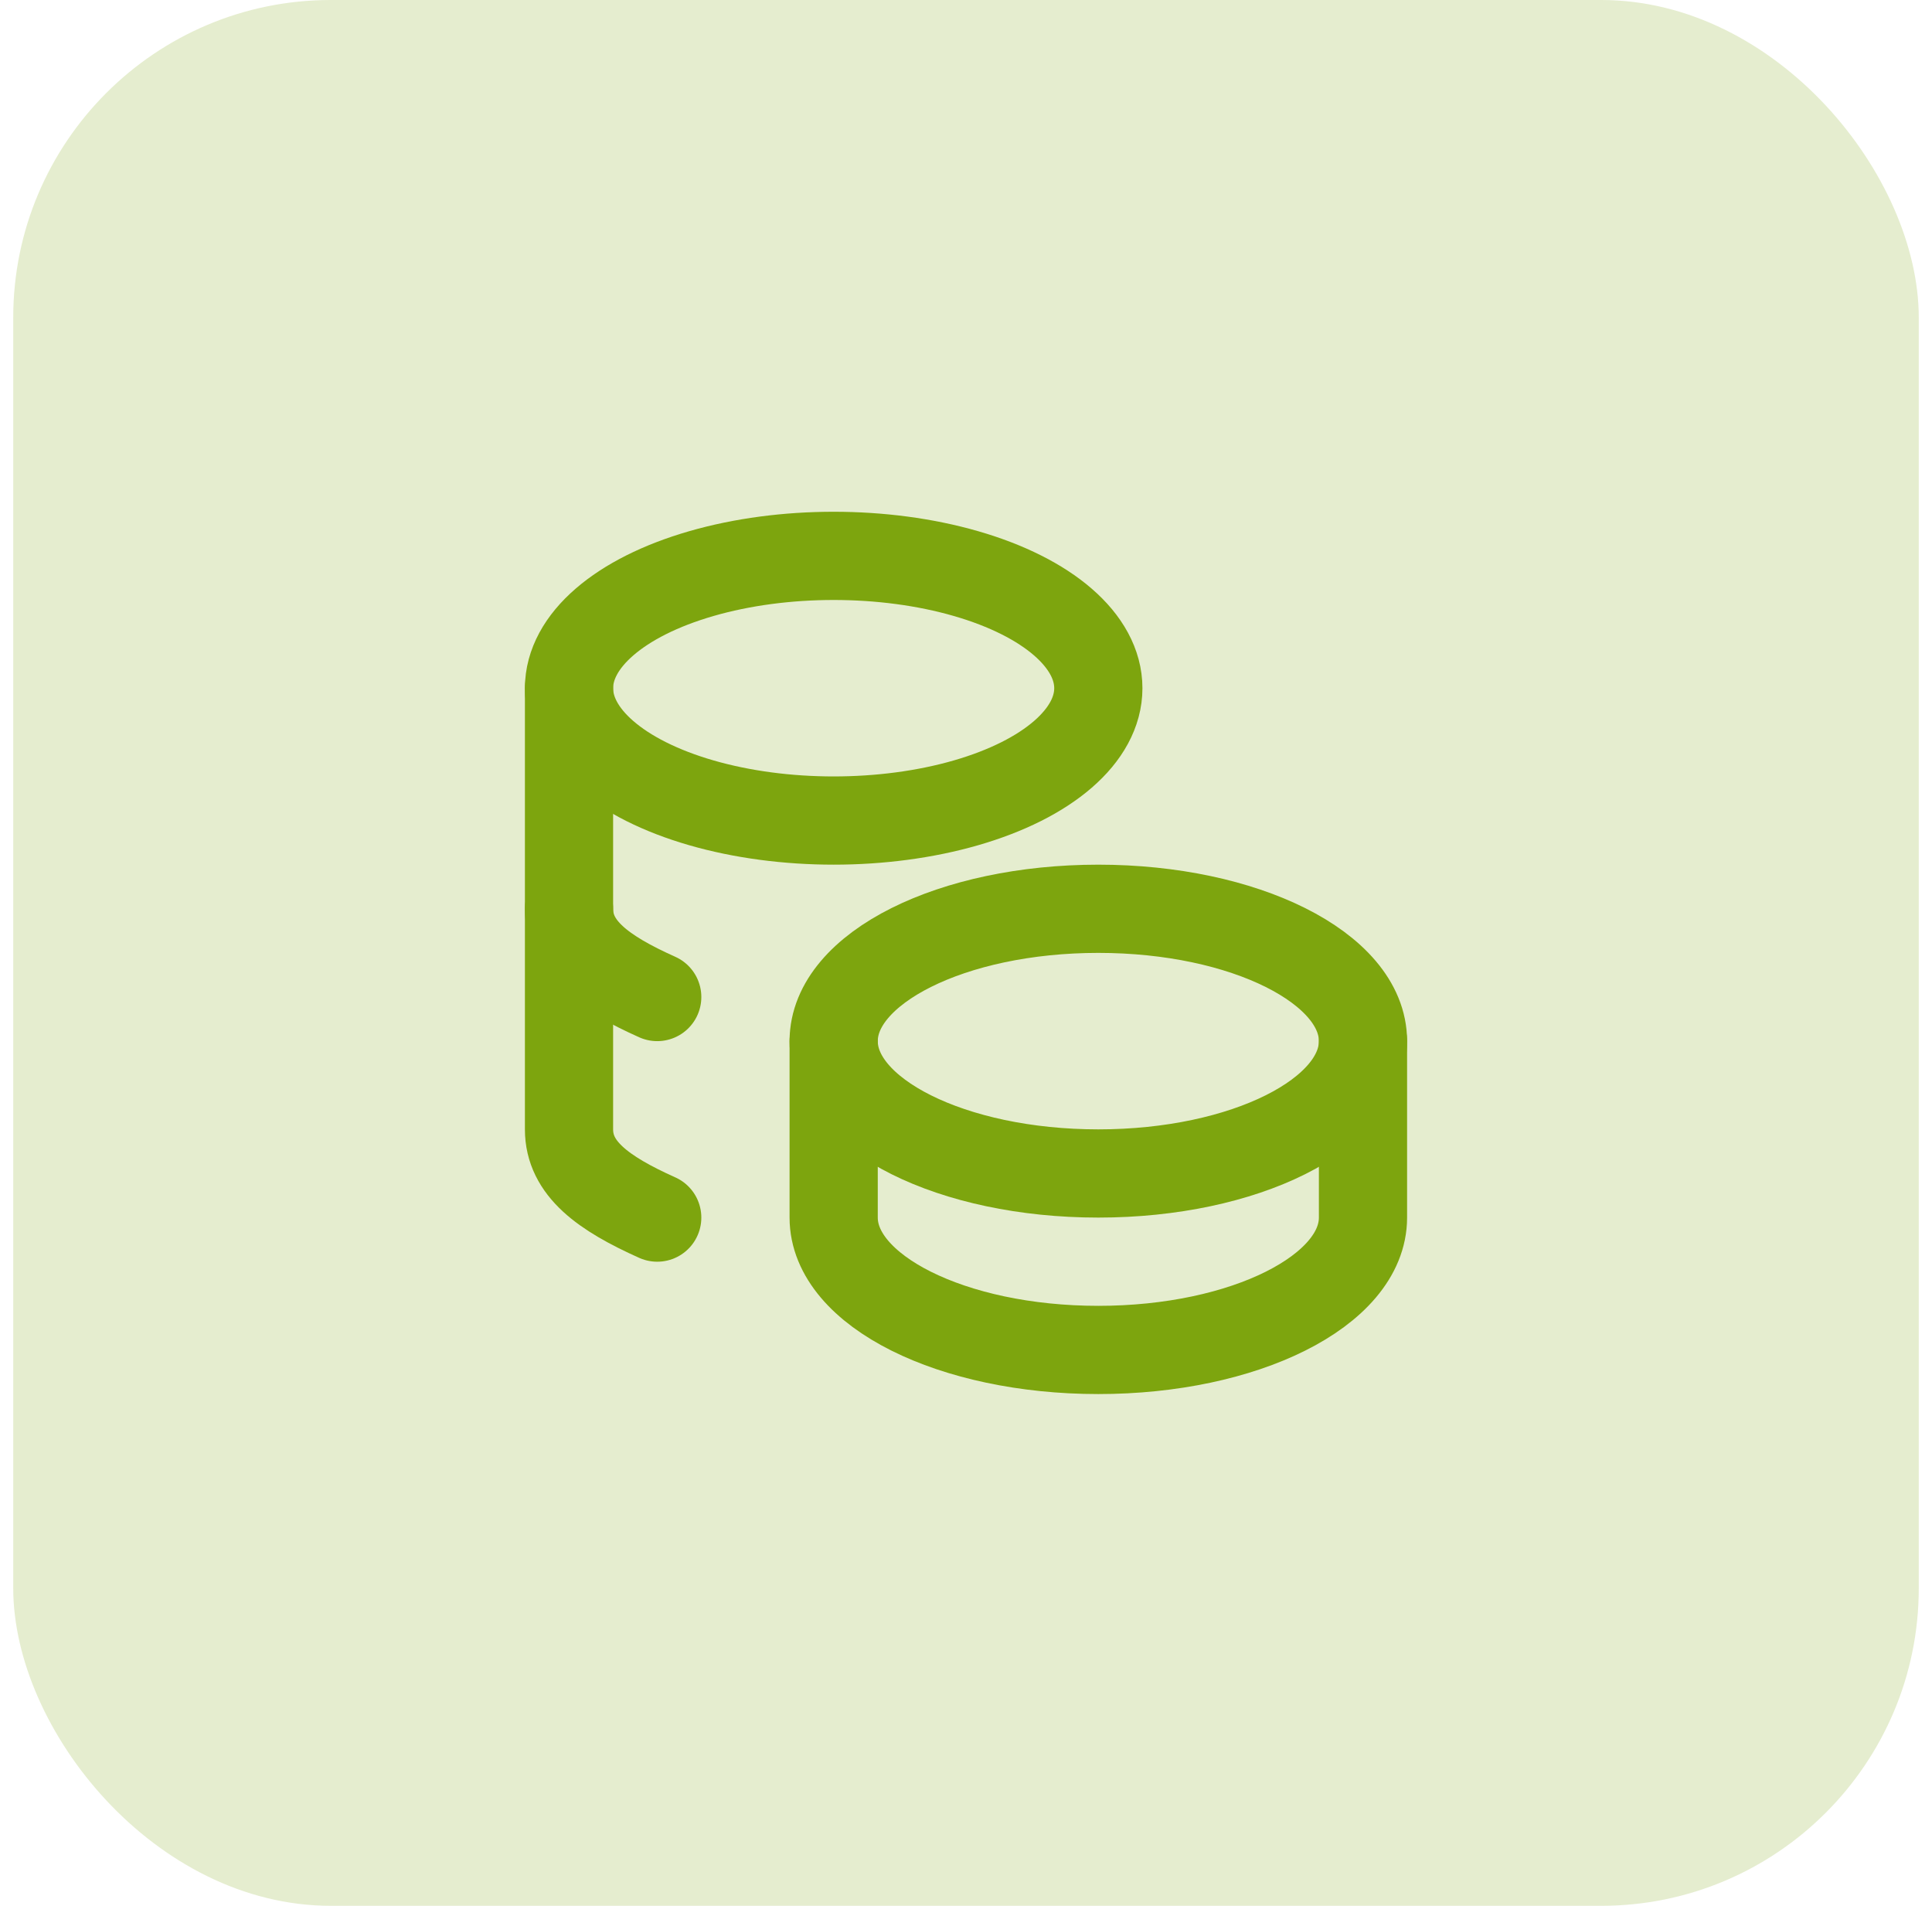
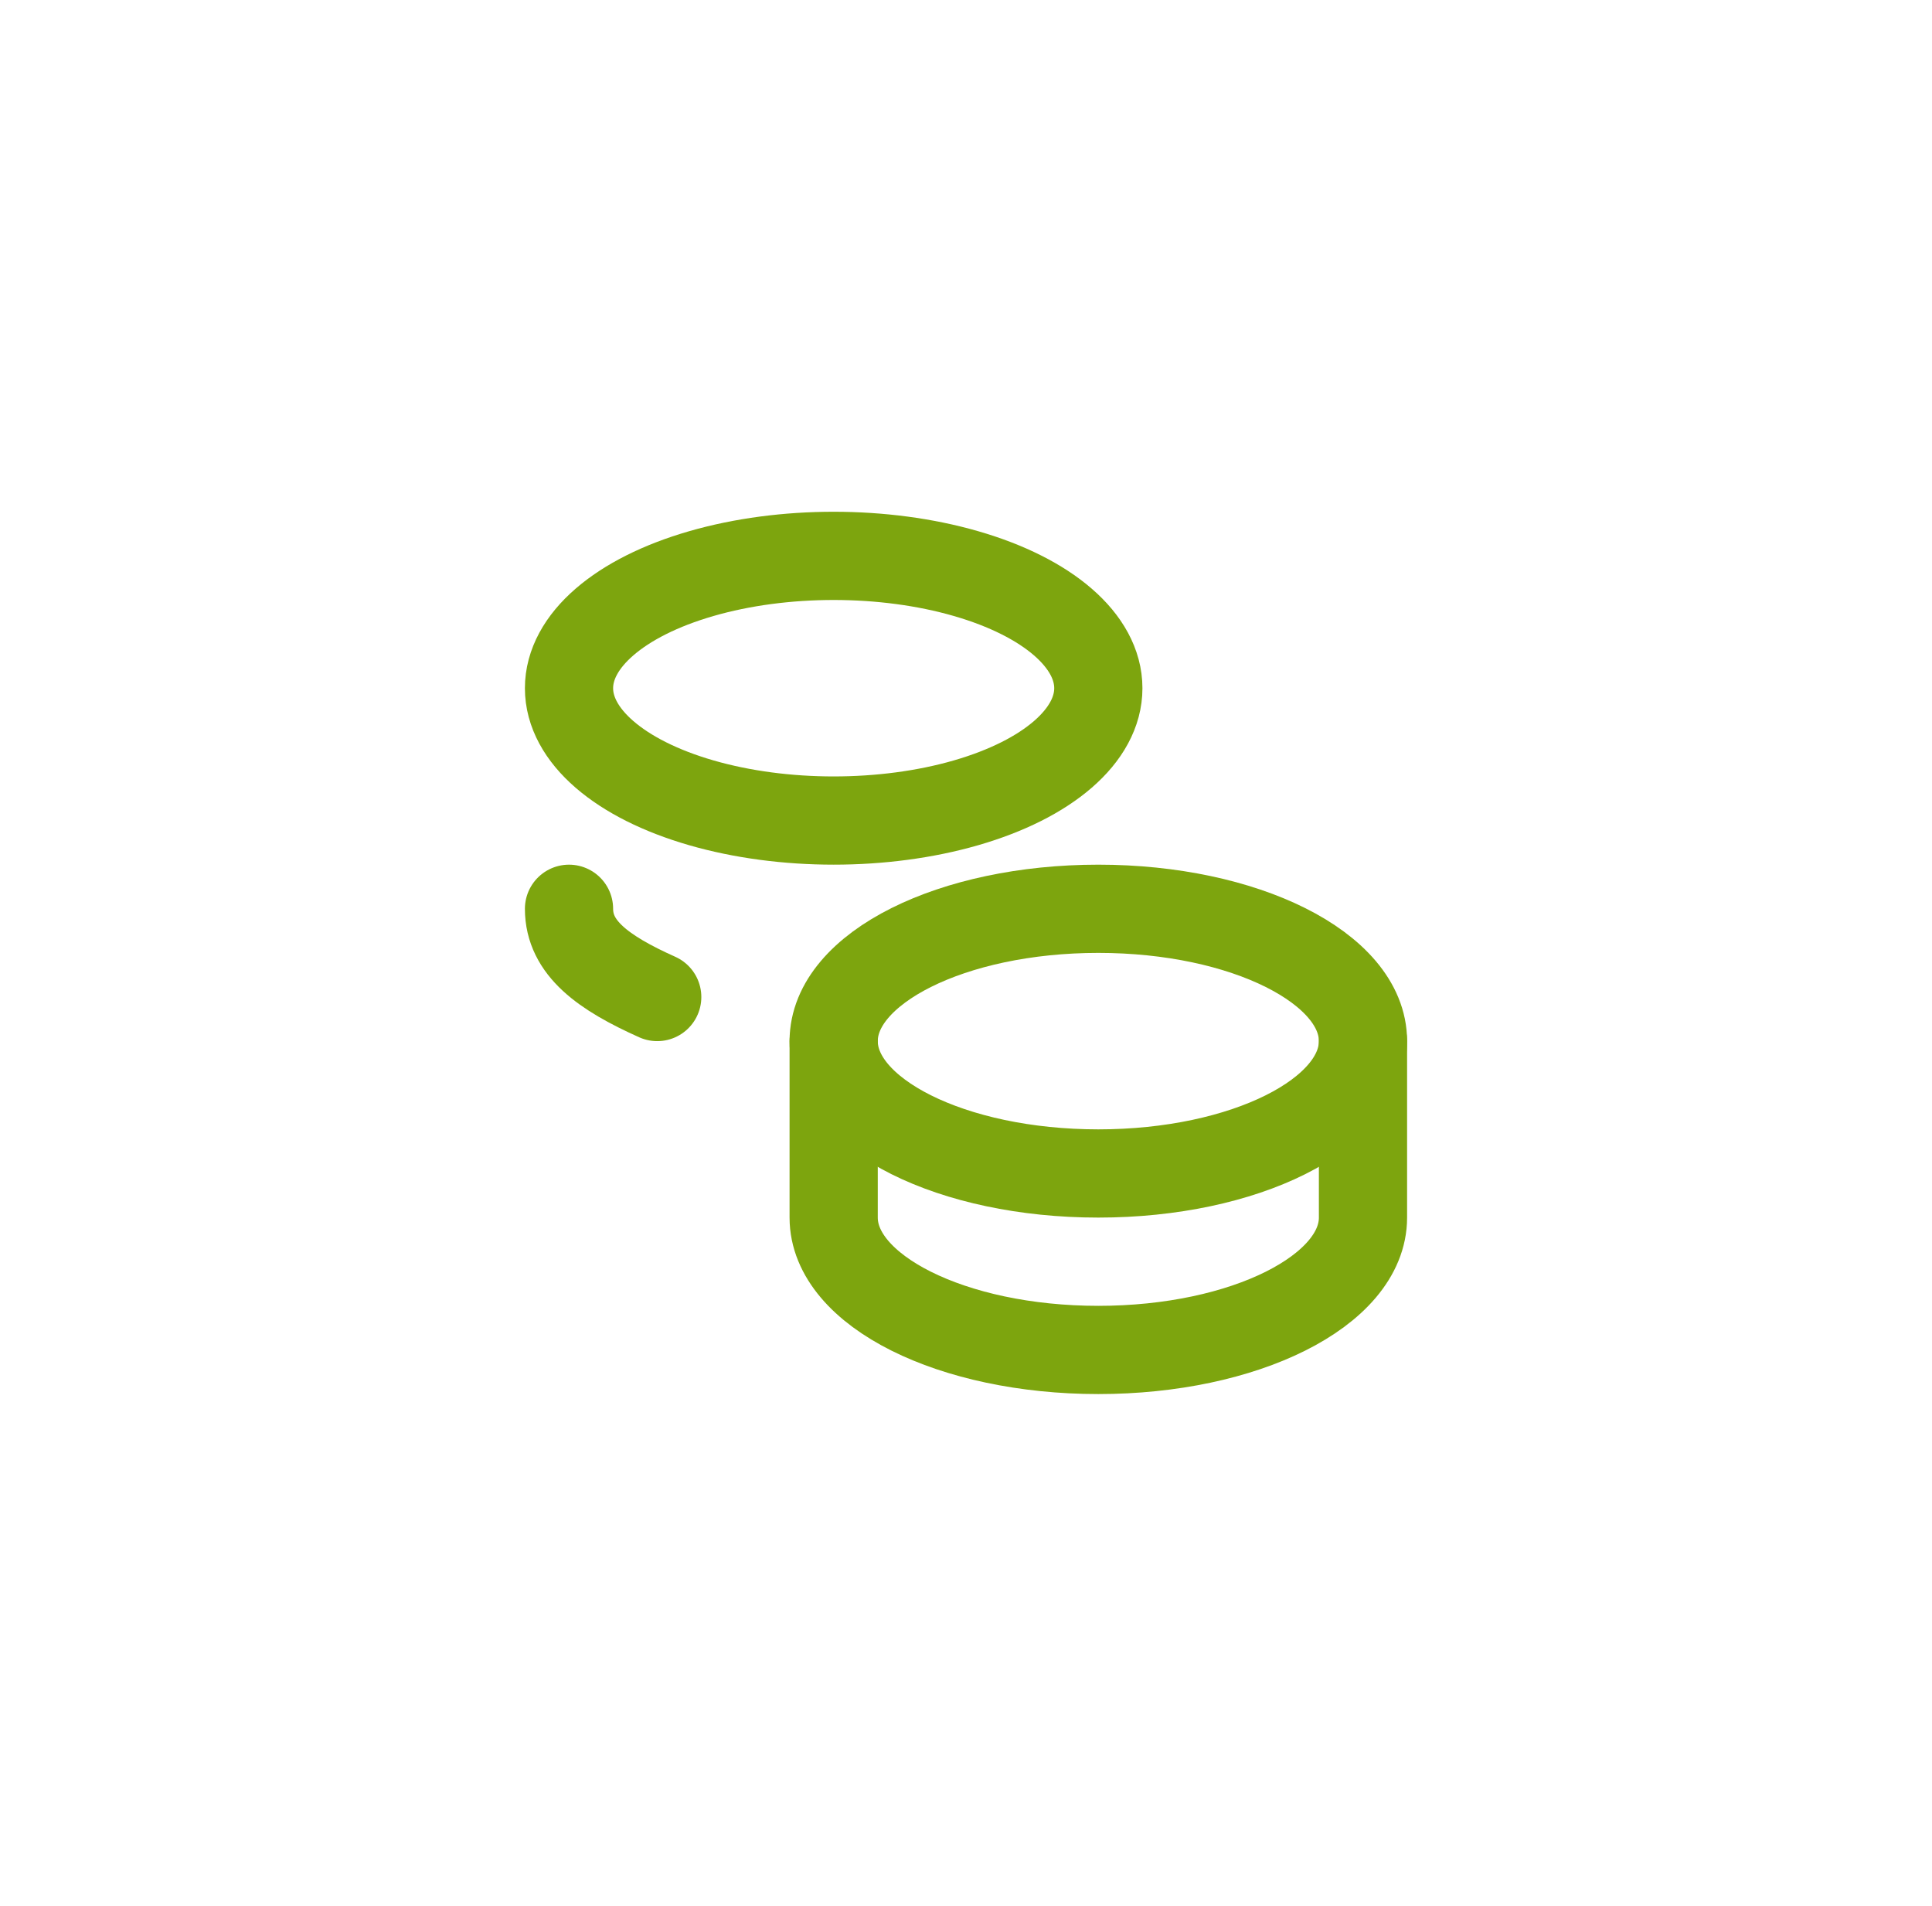
<svg xmlns="http://www.w3.org/2000/svg" width="73" height="72" viewBox="0 0 73 72" fill="none">
-   <rect x="0.5" width="72" height="72" rx="12" fill="#E5EDCF" />
  <path d="M31.5 39.333C31.5 42.095 35.977 44.333 41.5 44.333C47.023 44.333 51.5 42.095 51.5 39.333C51.5 36.572 47.023 34.333 41.5 34.333C35.977 34.333 31.5 36.572 31.5 39.333Z" stroke="#7DA50E" stroke-width="3.333" stroke-linecap="round" stroke-linejoin="round" />
  <path d="M31.5 39.333V46C31.5 48.76 35.977 51 41.5 51C47.023 51 51.5 48.76 51.5 46V39.333" stroke="#7DA50E" stroke-width="3.333" stroke-linecap="round" stroke-linejoin="round" />
  <path d="M21.5 26C21.5 27.787 23.407 29.437 26.5 30.33C29.593 31.223 33.407 31.223 36.5 30.33C39.593 29.437 41.5 27.787 41.5 26C41.5 24.213 39.593 22.563 36.5 21.67C33.407 20.777 29.593 20.777 26.5 21.67C23.407 22.563 21.5 24.213 21.5 26Z" stroke="#7DA50E" stroke-width="3.333" stroke-linecap="round" stroke-linejoin="round" />
-   <path d="M21.5 26V42.667C21.5 44.147 22.787 45.083 24.833 46" stroke="#7DA50E" stroke-width="3.333" stroke-linecap="round" stroke-linejoin="round" />
  <path d="M21.5 34.333C21.5 35.813 22.787 36.75 24.833 37.667" stroke="#7DA50E" stroke-width="3.333" stroke-linecap="round" stroke-linejoin="round" />
</svg>